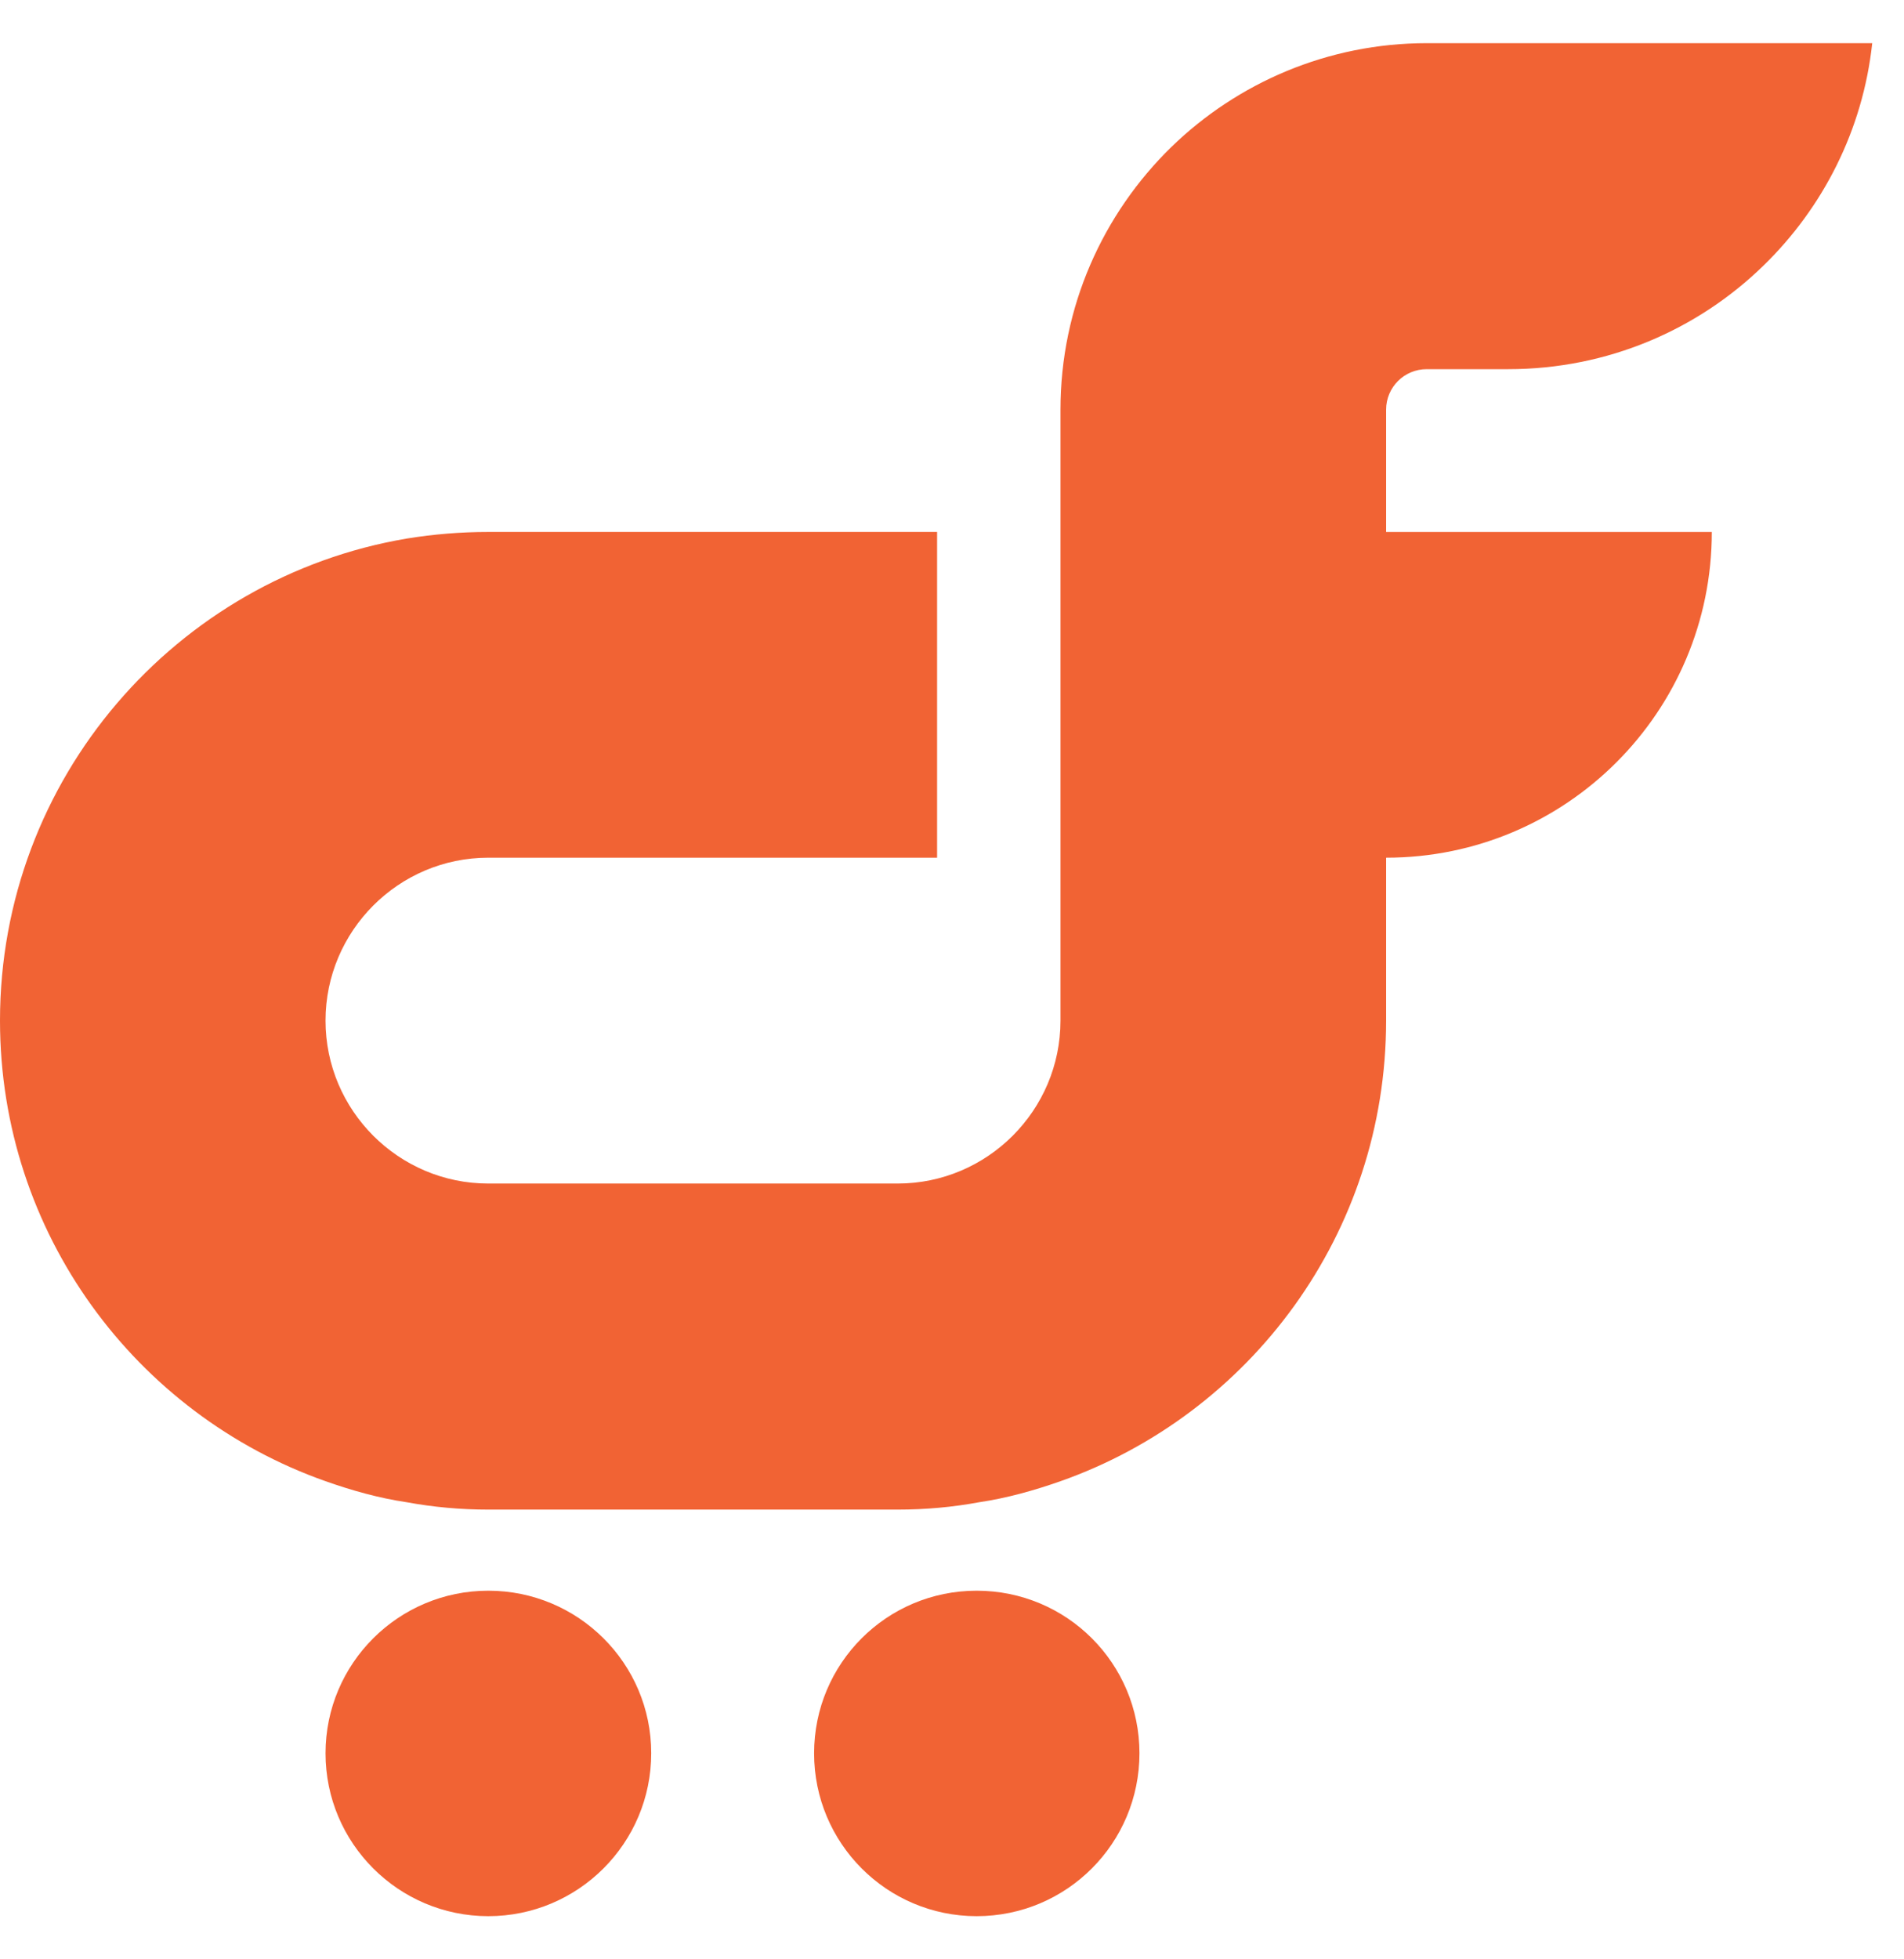
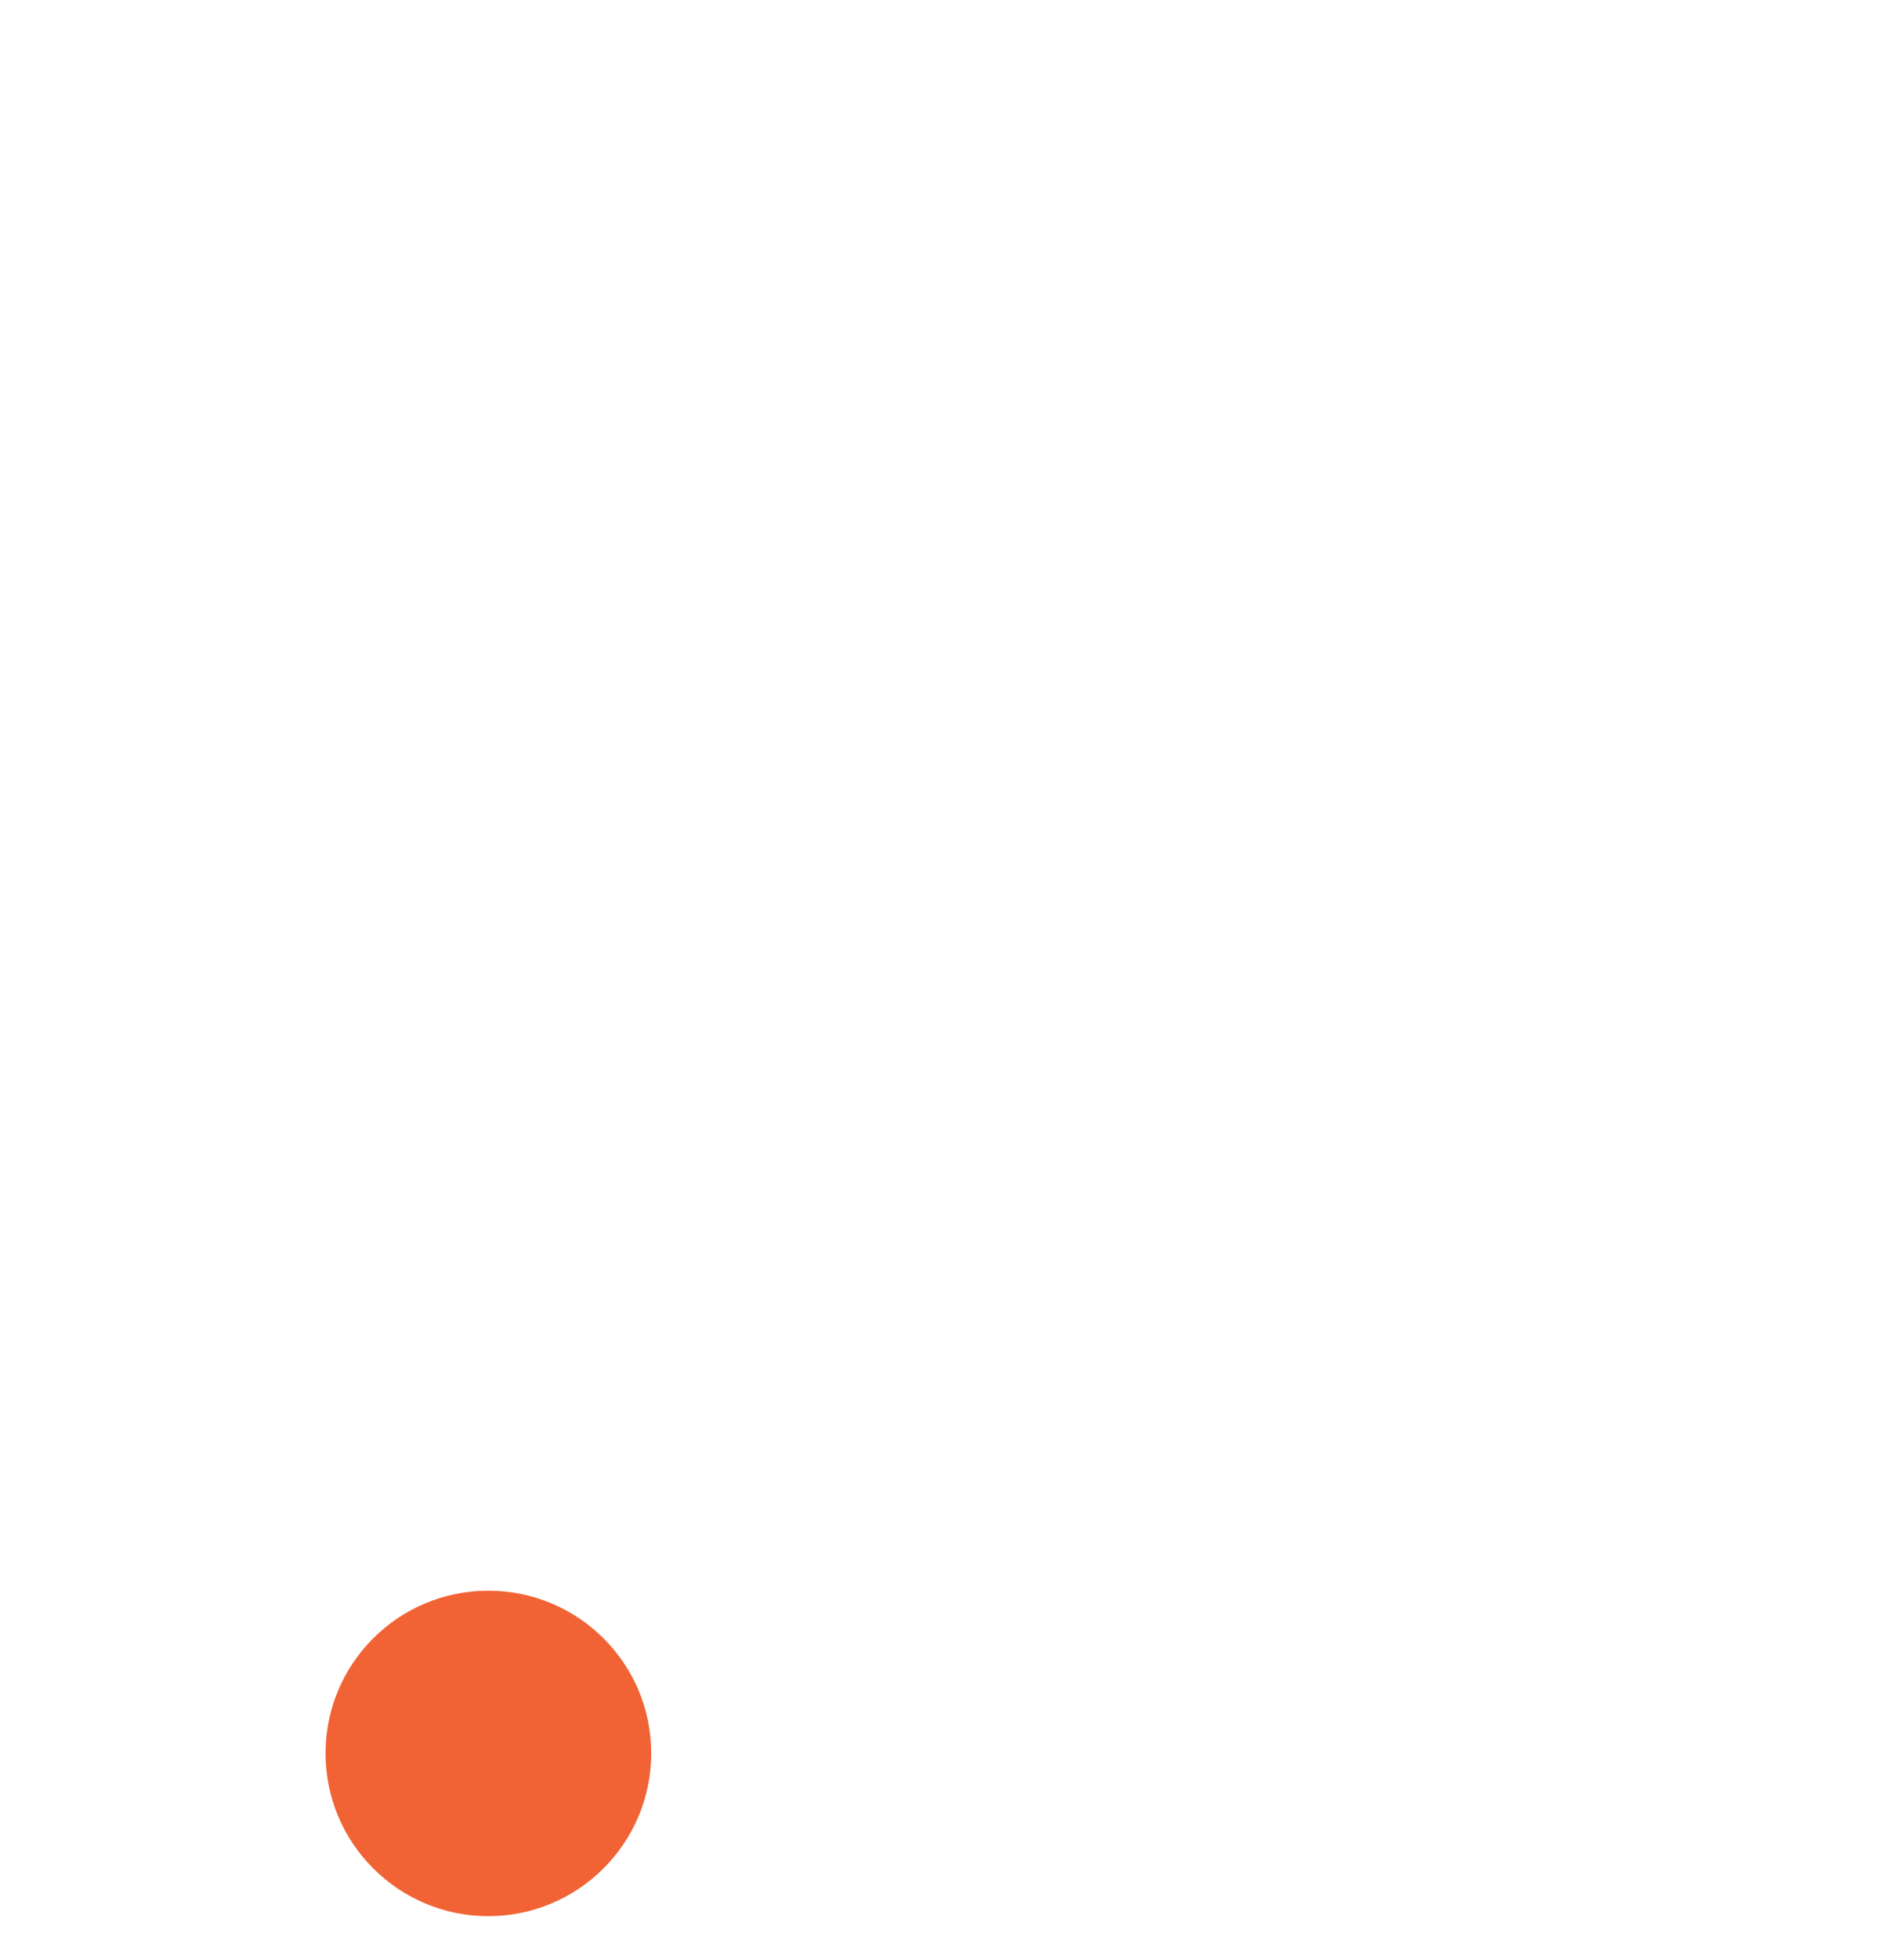
<svg xmlns="http://www.w3.org/2000/svg" width="35" height="36" viewBox="0 0 35 36" fill="none">
-   <path d="M21.533 2.7C20.276 3.927 19.494 5.634 19.494 7.529V18.753C19.494 20.402 18.15 21.746 16.501 21.746H8.976C7.327 21.746 5.984 20.402 5.984 18.753C5.984 17.104 7.327 15.759 8.976 15.759H17.226V9.774H8.976C8.47 9.774 7.969 9.815 7.479 9.895C3.235 10.611 0 14.307 0 18.753C0 22.662 2.499 25.986 5.984 27.215C6.465 27.385 6.965 27.526 7.479 27.602C7.969 27.692 8.47 27.737 8.976 27.737H16.501C17.014 27.737 17.511 27.692 17.997 27.602C18.51 27.526 19.011 27.385 19.495 27.215C22.98 25.986 25.48 22.662 25.48 18.753V15.759C28.789 15.759 31.467 13.08 31.467 9.775H25.48V7.528C25.48 7.113 25.816 6.783 26.225 6.783H27.725C29.55 6.783 31.209 6.06 32.422 4.875C33.509 3.816 34.244 2.391 34.416 0.793H26.226C24.406 0.794 22.747 1.522 21.533 2.7Z" fill="#F16334" />
  <path d="M8.976 29.227C7.325 29.227 5.984 30.563 5.984 32.215C5.984 33.865 7.325 35.207 8.976 35.207C10.63 35.207 11.971 33.865 11.971 32.213C11.971 30.563 10.629 29.227 8.976 29.227Z" fill="#F16334" />
-   <path d="M17.953 29.227C16.3 29.227 14.965 30.563 14.965 32.215C14.965 33.865 16.3 35.207 17.953 35.207C19.611 35.207 20.946 33.865 20.946 32.213C20.945 30.563 19.611 29.227 17.953 29.227Z" fill="#F16334" />
</svg>